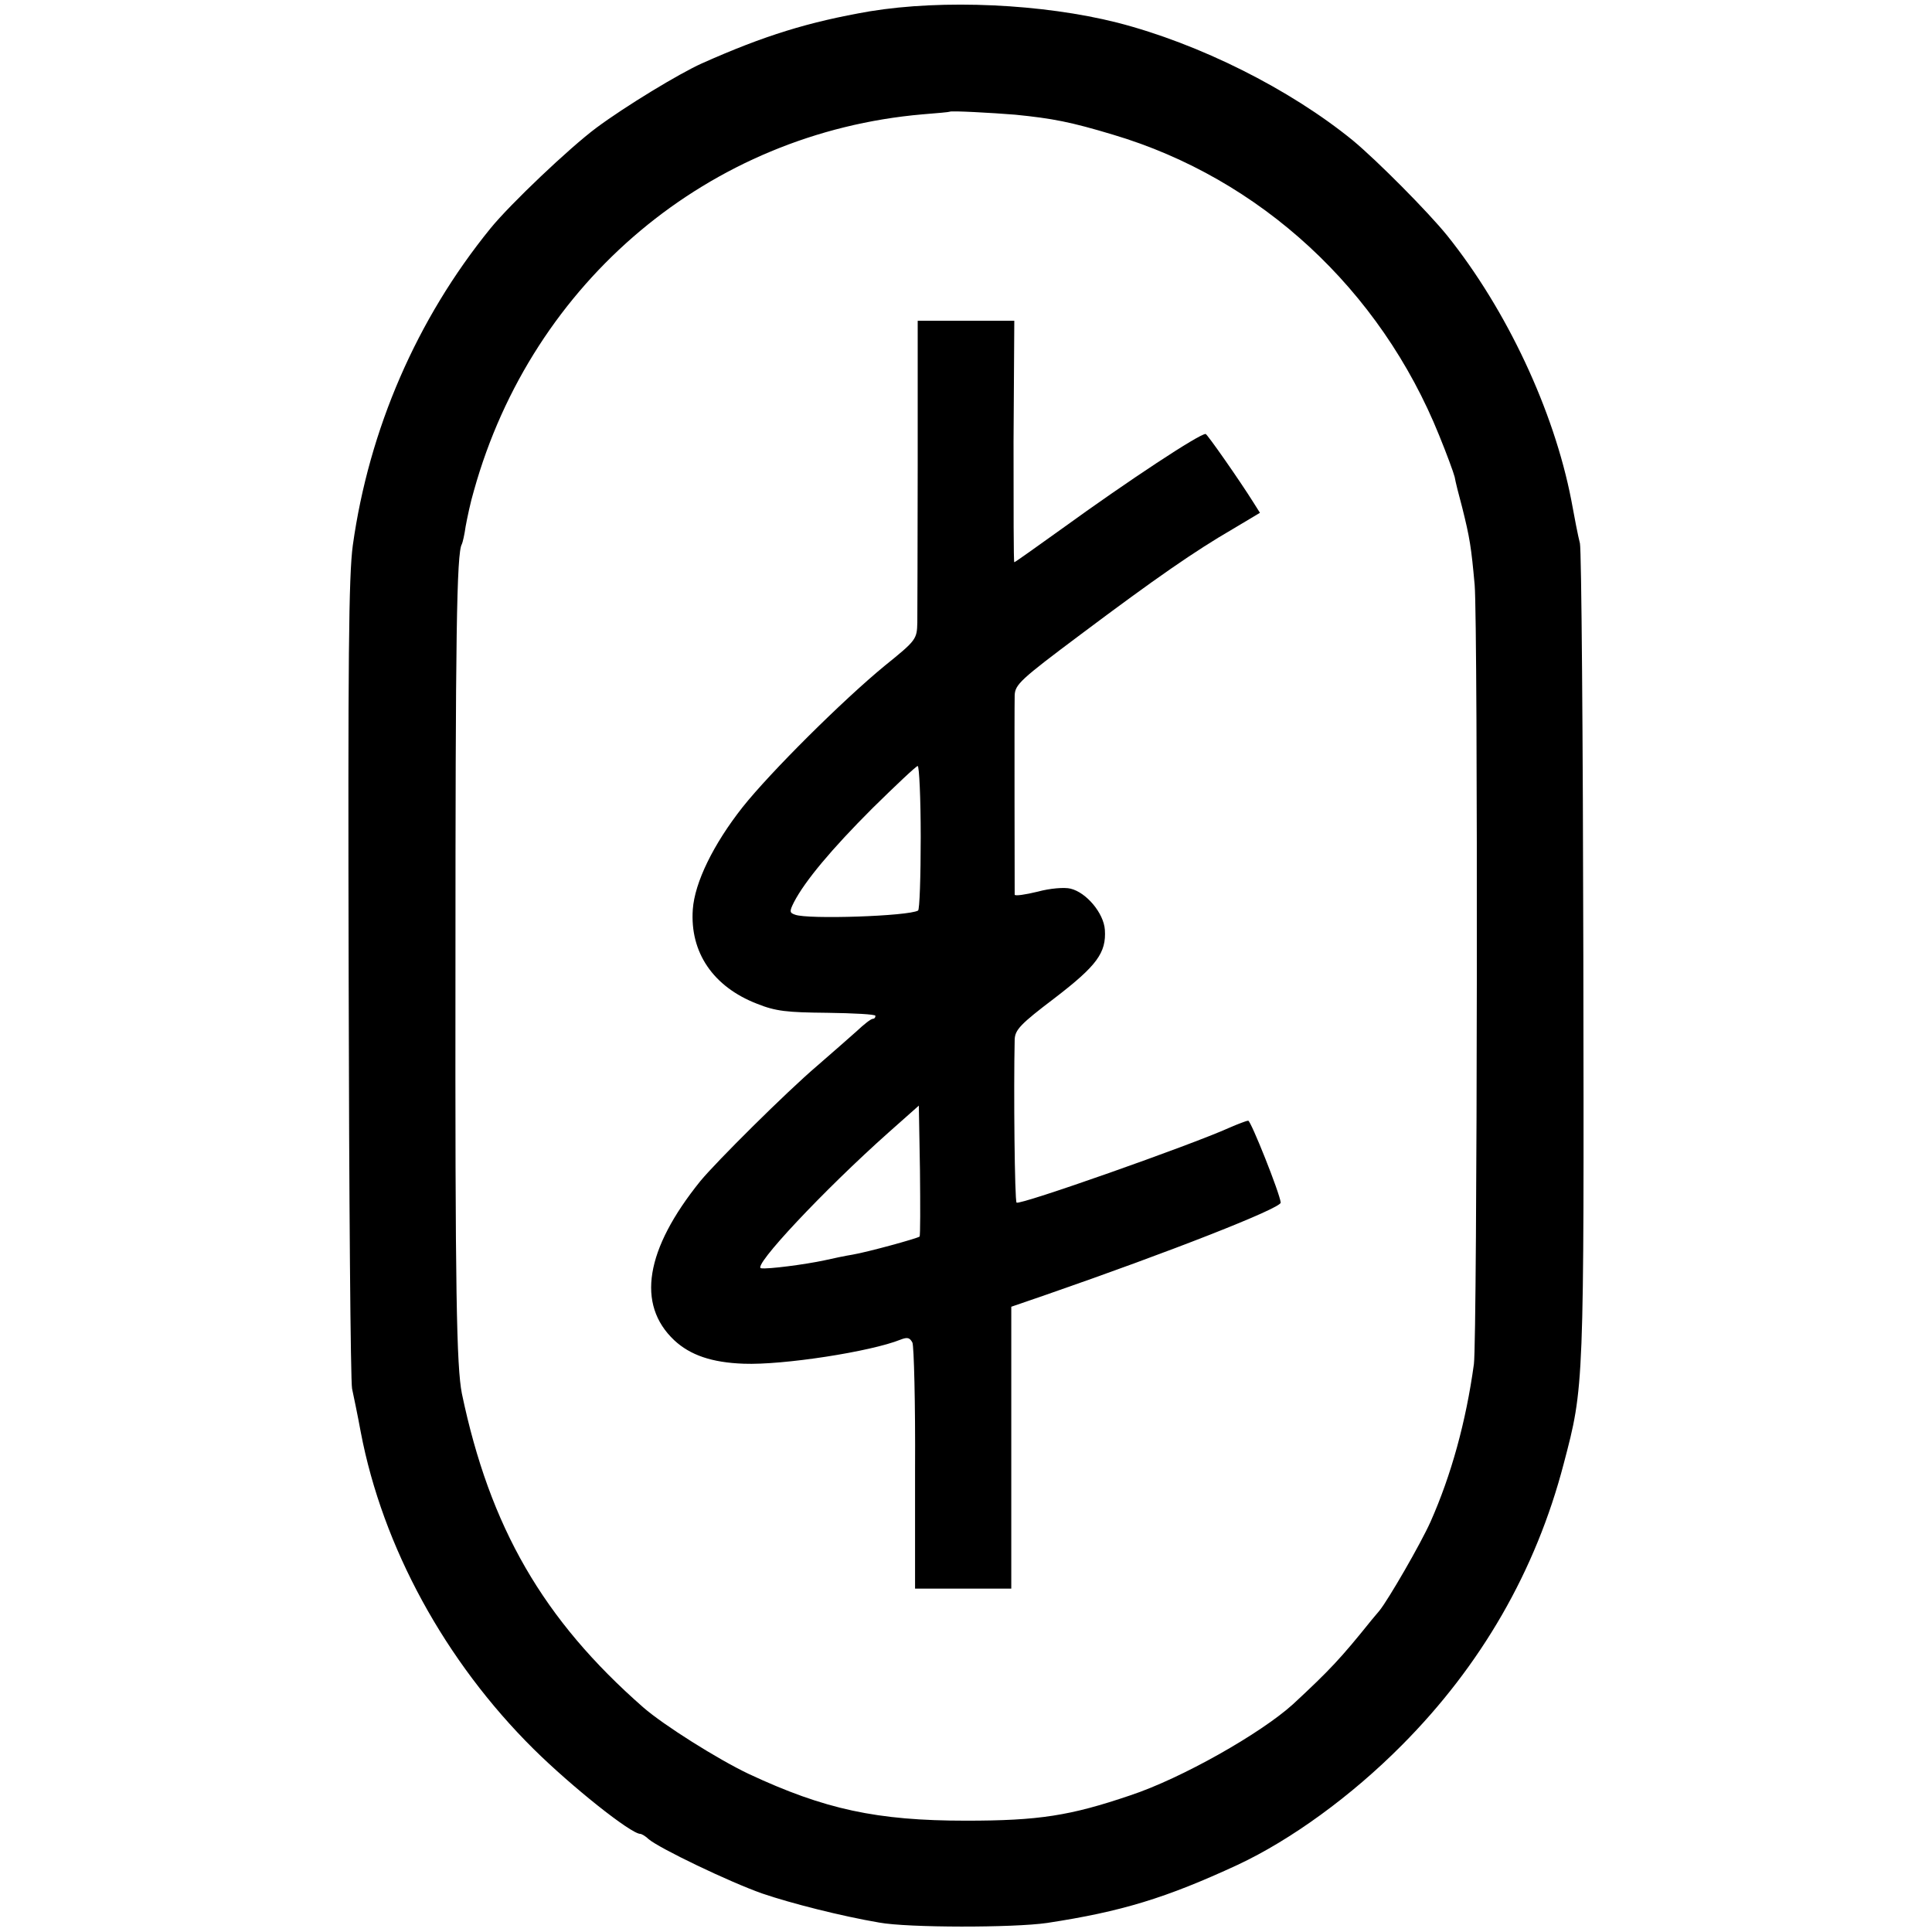
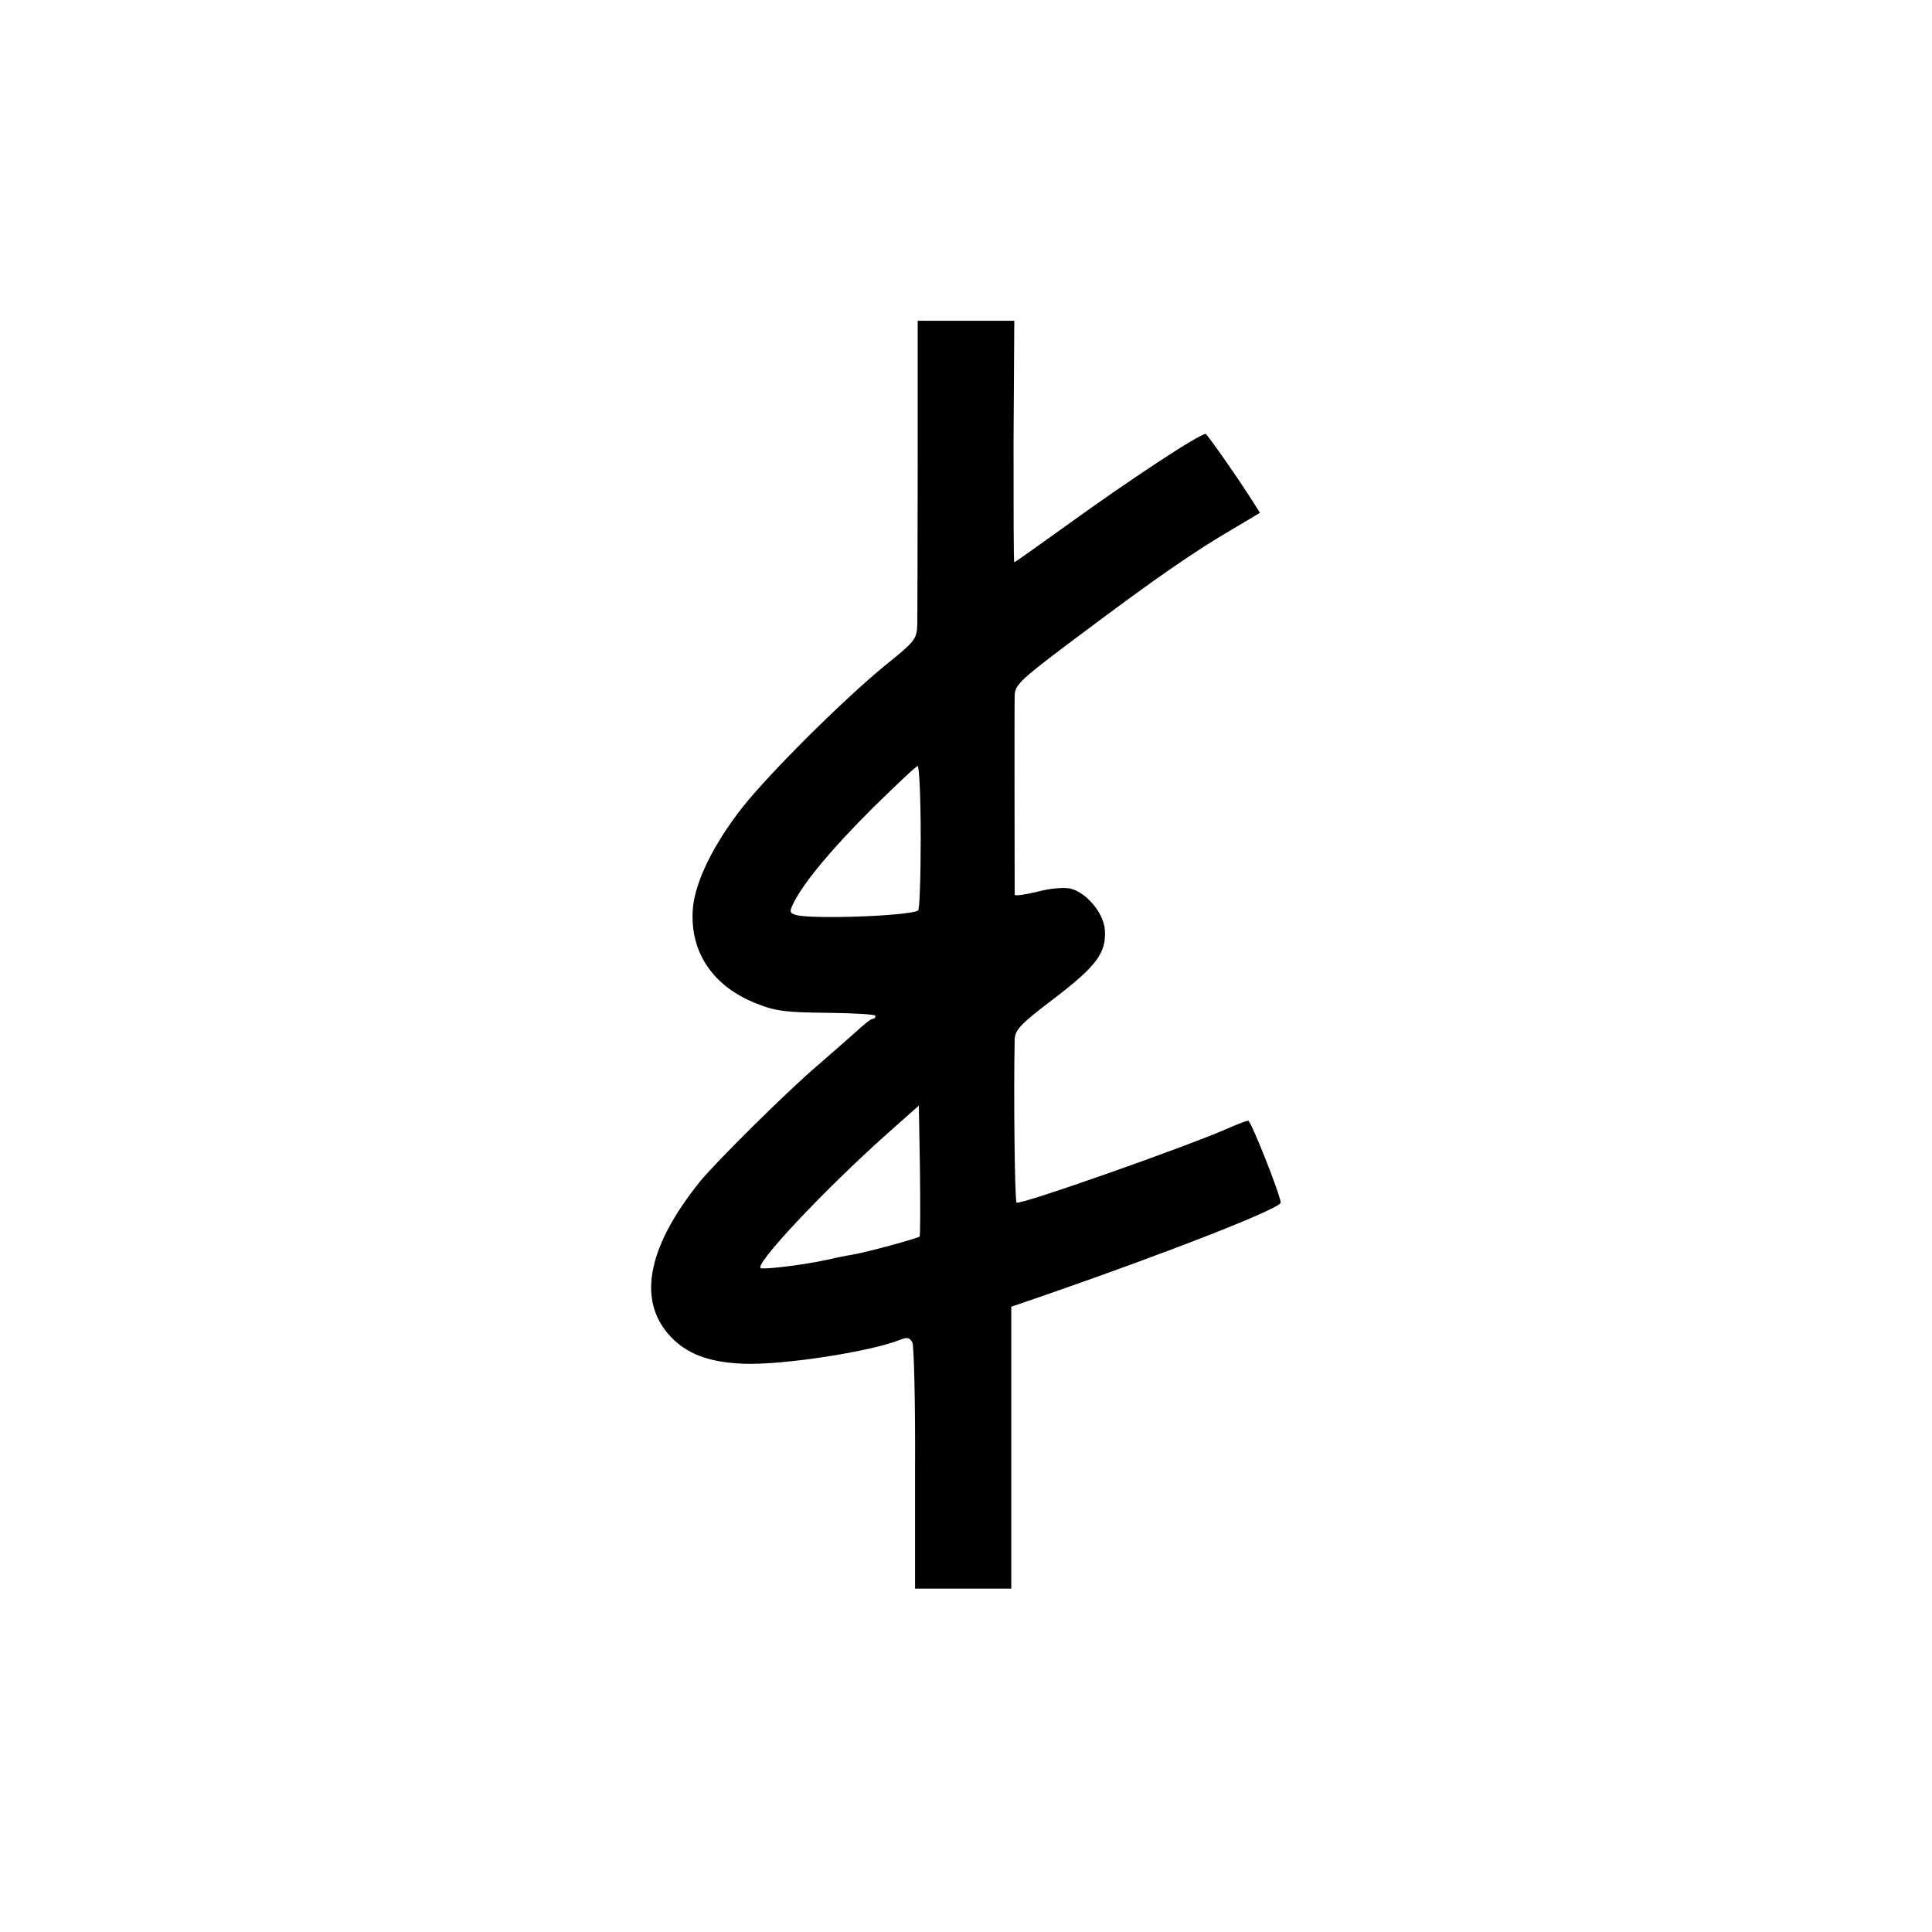
<svg xmlns="http://www.w3.org/2000/svg" version="1.0" width="512pt" height="512pt" viewBox="0 0 512 512" preserveAspectRatio="xMidYMid meet">
  <g transform="translate(0,512) scale(0.1,-0.1)" fill="#000000" stroke="none">
-     <path d="M2305 5090 c-162 -28 -279 -64 -445 -138 -60 -27 -202 -113 -280 -171 -71 -53 -228 -202 -280 -266 -196 -241 -322 -533 -365 -840 -11 -81 -13 -302 -11 -1150 1 -577 5 -1066 9 -1085 4 -19 15 -71 23 -115 58 -305 224 -608 458 -840 100 -99 258 -225 283 -225 3 0 14 -6 22 -14 28 -24 213 -113 301 -144 76 -26 210 -60 310 -77 76 -14 356 -14 445 -1 197 30 315 66 505 154 141 66 301 182 435 317 210 211 355 462 429 746 54 205 54 199 52 1344 -1 583 -5 1076 -9 1095 -5 19 -15 71 -23 115 -46 237 -171 504 -329 701 -51 63 -185 198 -250 252 -167 136 -406 256 -624 312 -198 50 -461 62 -656 30z m386 -274 c99 -10 146 -19 259 -53 390 -116 708 -410 864 -797 20 -49 38 -98 41 -110 2 -12 11 -48 20 -81 20 -80 24 -105 33 -205 9 -107 7 -1997 -2 -2065 -21 -153 -60 -294 -115 -418 -26 -58 -111 -205 -135 -235 -6 -7 -15 -18 -21 -25 -82 -102 -110 -132 -208 -223 -86 -78 -296 -197 -432 -242 -159 -54 -242 -67 -435 -67 -236 0 -375 30 -576 124 -82 39 -225 129 -279 176 -266 233 -407 478 -481 832 -14 72 -18 264 -17 1133 0 869 3 1096 17 1118 2 4 7 25 10 47 4 22 13 65 22 95 155 555 624 948 1189 997 39 3 71 6 72 7 3 3 113 -3 174 -8z" />
    <path d="M2432 3893 c0 -208 -1 -398 -1 -423 -1 -44 -3 -47 -86 -114 -112 -92 -303 -282 -377 -375 -78 -99 -127 -200 -132 -271 -8 -114 54 -205 170 -250 50 -20 79 -23 186 -24 71 -1 128 -4 128 -8 0 -5 -3 -8 -7 -8 -5 0 -24 -15 -43 -33 -19 -17 -67 -59 -105 -92 -81 -69 -267 -254 -309 -305 -146 -181 -170 -327 -69 -422 42 -39 99 -59 184 -62 104 -4 337 32 416 64 18 7 24 5 31 -8 4 -9 8 -160 7 -334 l0 -318 127 0 128 0 0 374 0 373 93 32 c326 113 622 229 621 244 -2 24 -79 217 -86 217 -5 0 -28 -9 -51 -19 -102 -46 -556 -206 -563 -198 -5 5 -8 298 -5 432 1 26 15 41 106 110 112 86 137 120 133 181 -3 44 -49 99 -91 109 -16 4 -54 1 -87 -8 -33 -8 -60 -12 -61 -8 0 9 -1 491 0 528 1 29 15 42 174 161 200 150 304 222 404 280 l72 43 -17 27 c-37 59 -123 182 -127 182 -17 0 -204 -123 -382 -252 -67 -48 -123 -88 -125 -88 -2 0 -2 144 -2 320 l2 320 -128 0 -128 0 0 -377z m8 -992 c0 -105 -3 -192 -7 -194 -25 -15 -293 -24 -326 -11 -15 5 -15 9 -3 33 29 56 99 140 208 249 62 61 116 112 120 112 4 0 8 -85 8 -189z m-3 -1058 c-6 -5 -137 -41 -178 -48 -19 -3 -52 -10 -74 -15 -51 -11 -151 -24 -168 -21 -25 3 165 206 338 360 l80 71 3 -171 c1 -95 1 -174 -1 -176z" />
  </g>
</svg>